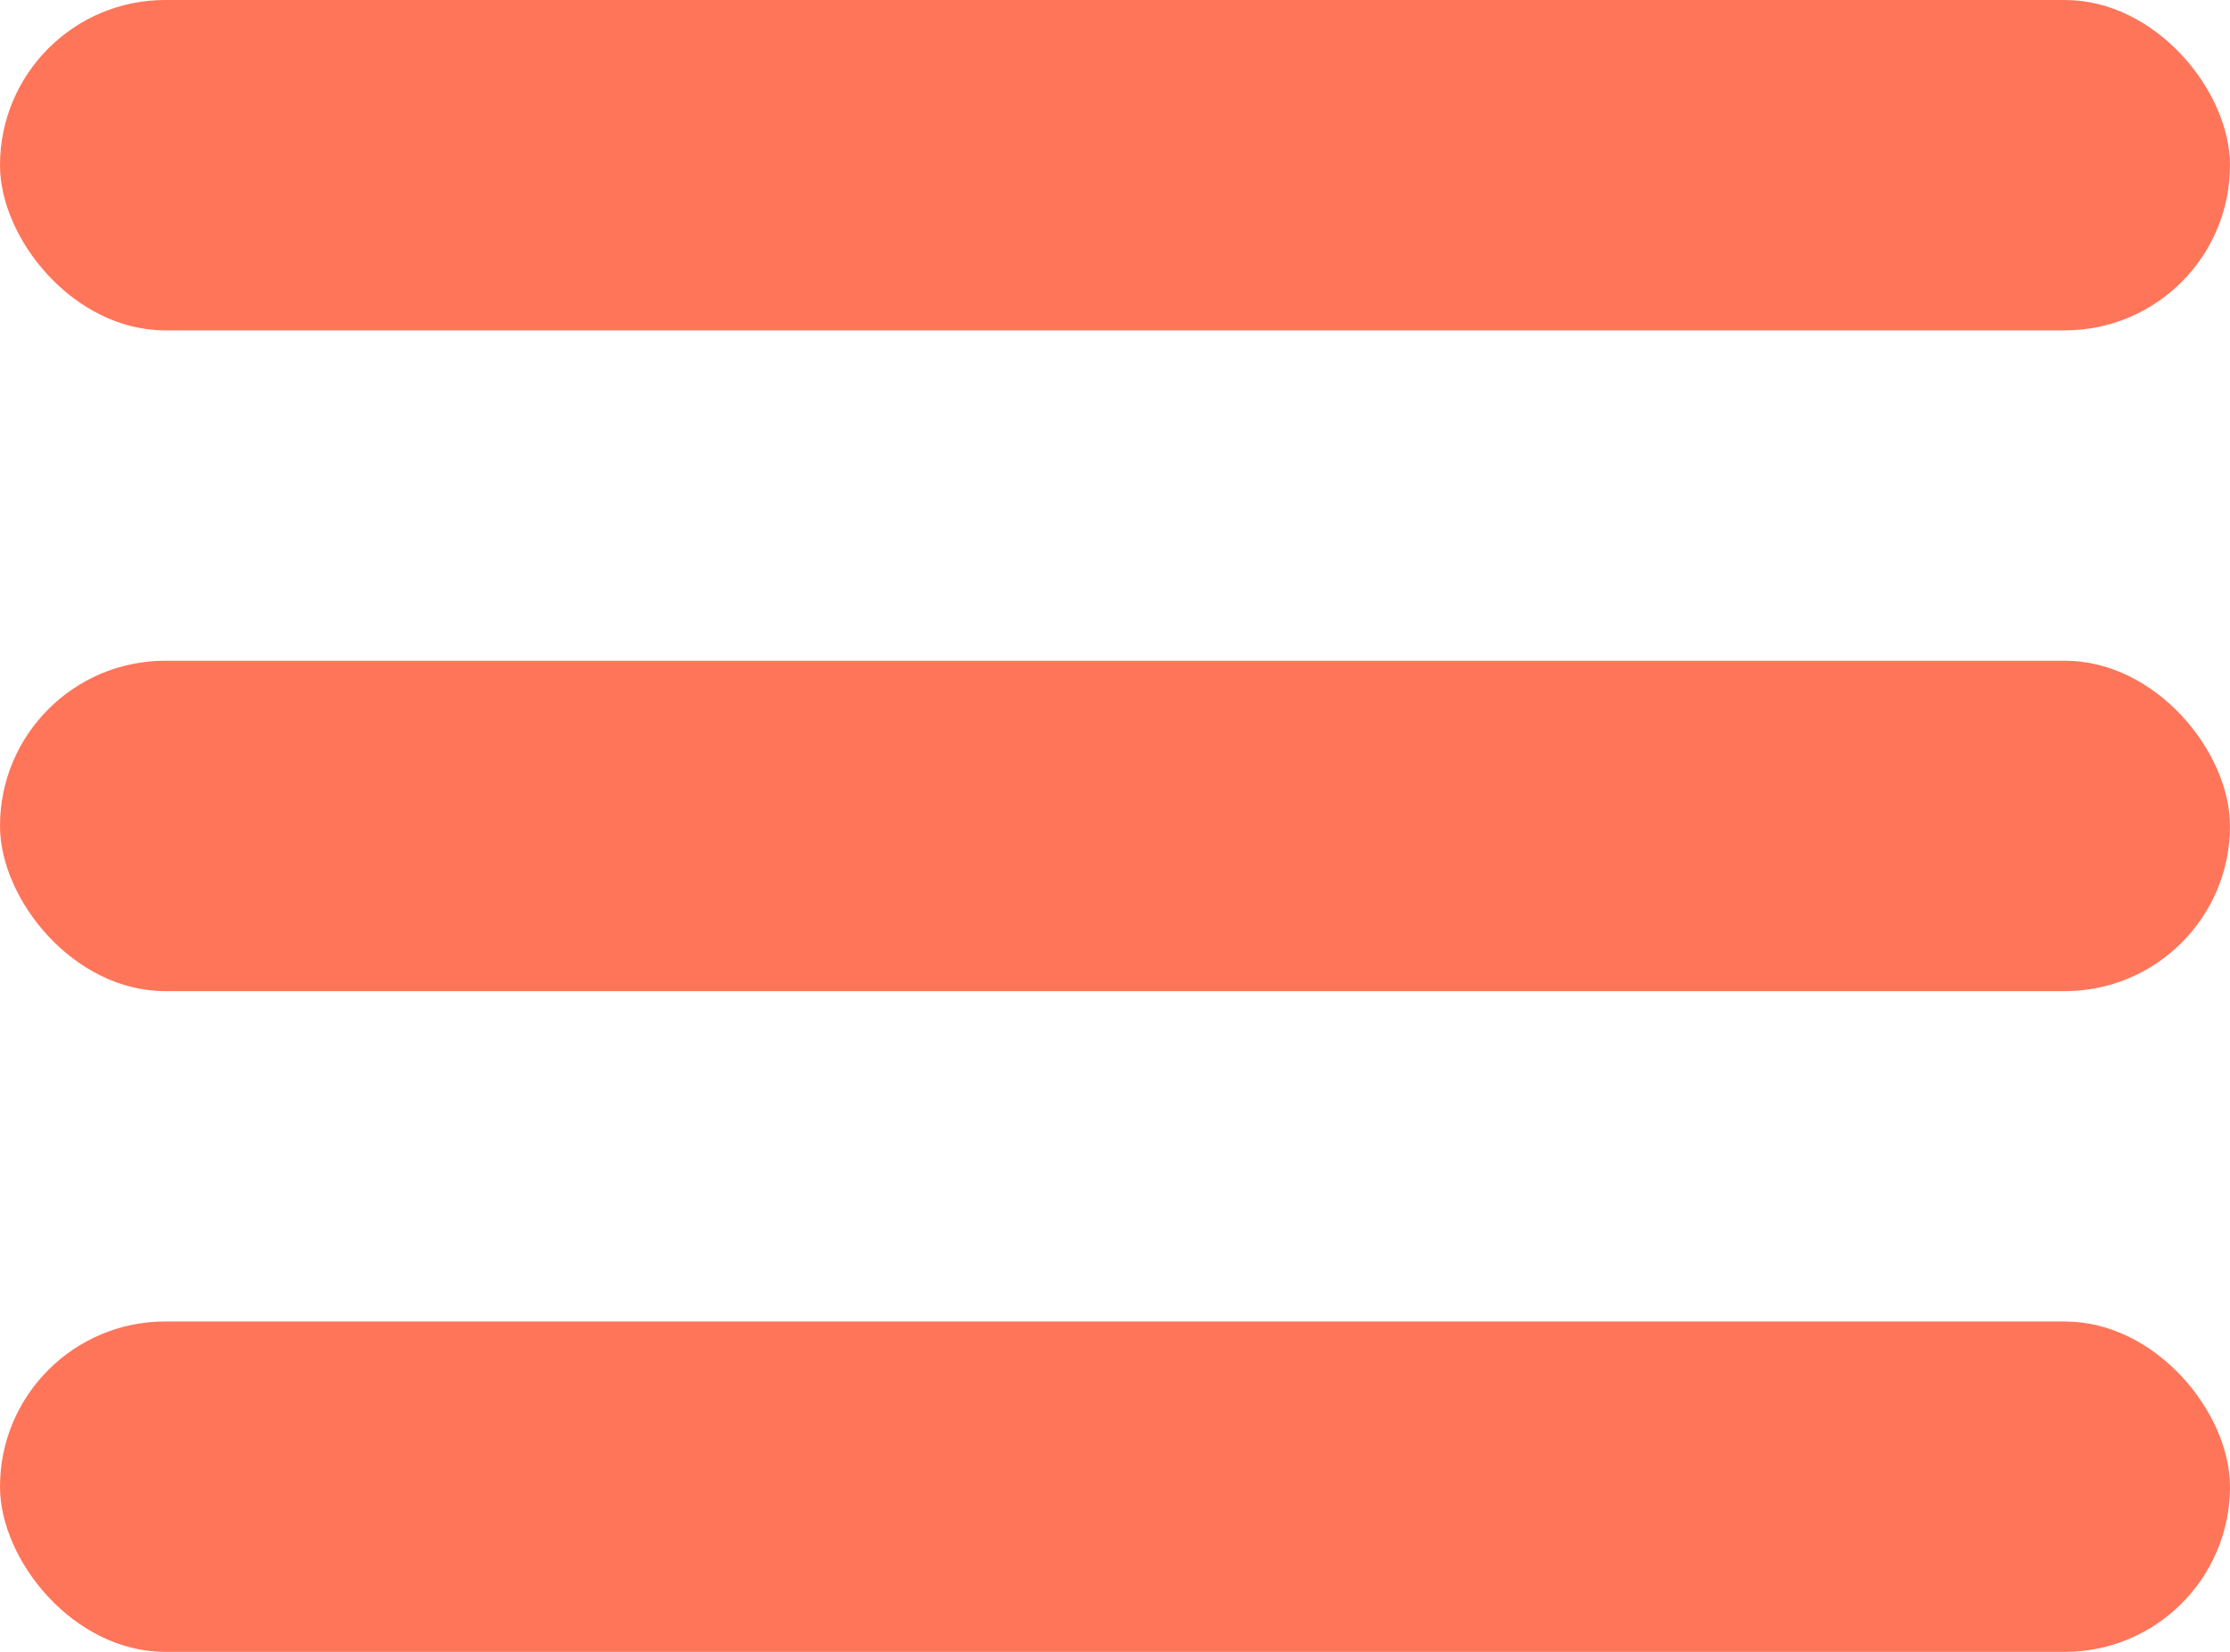
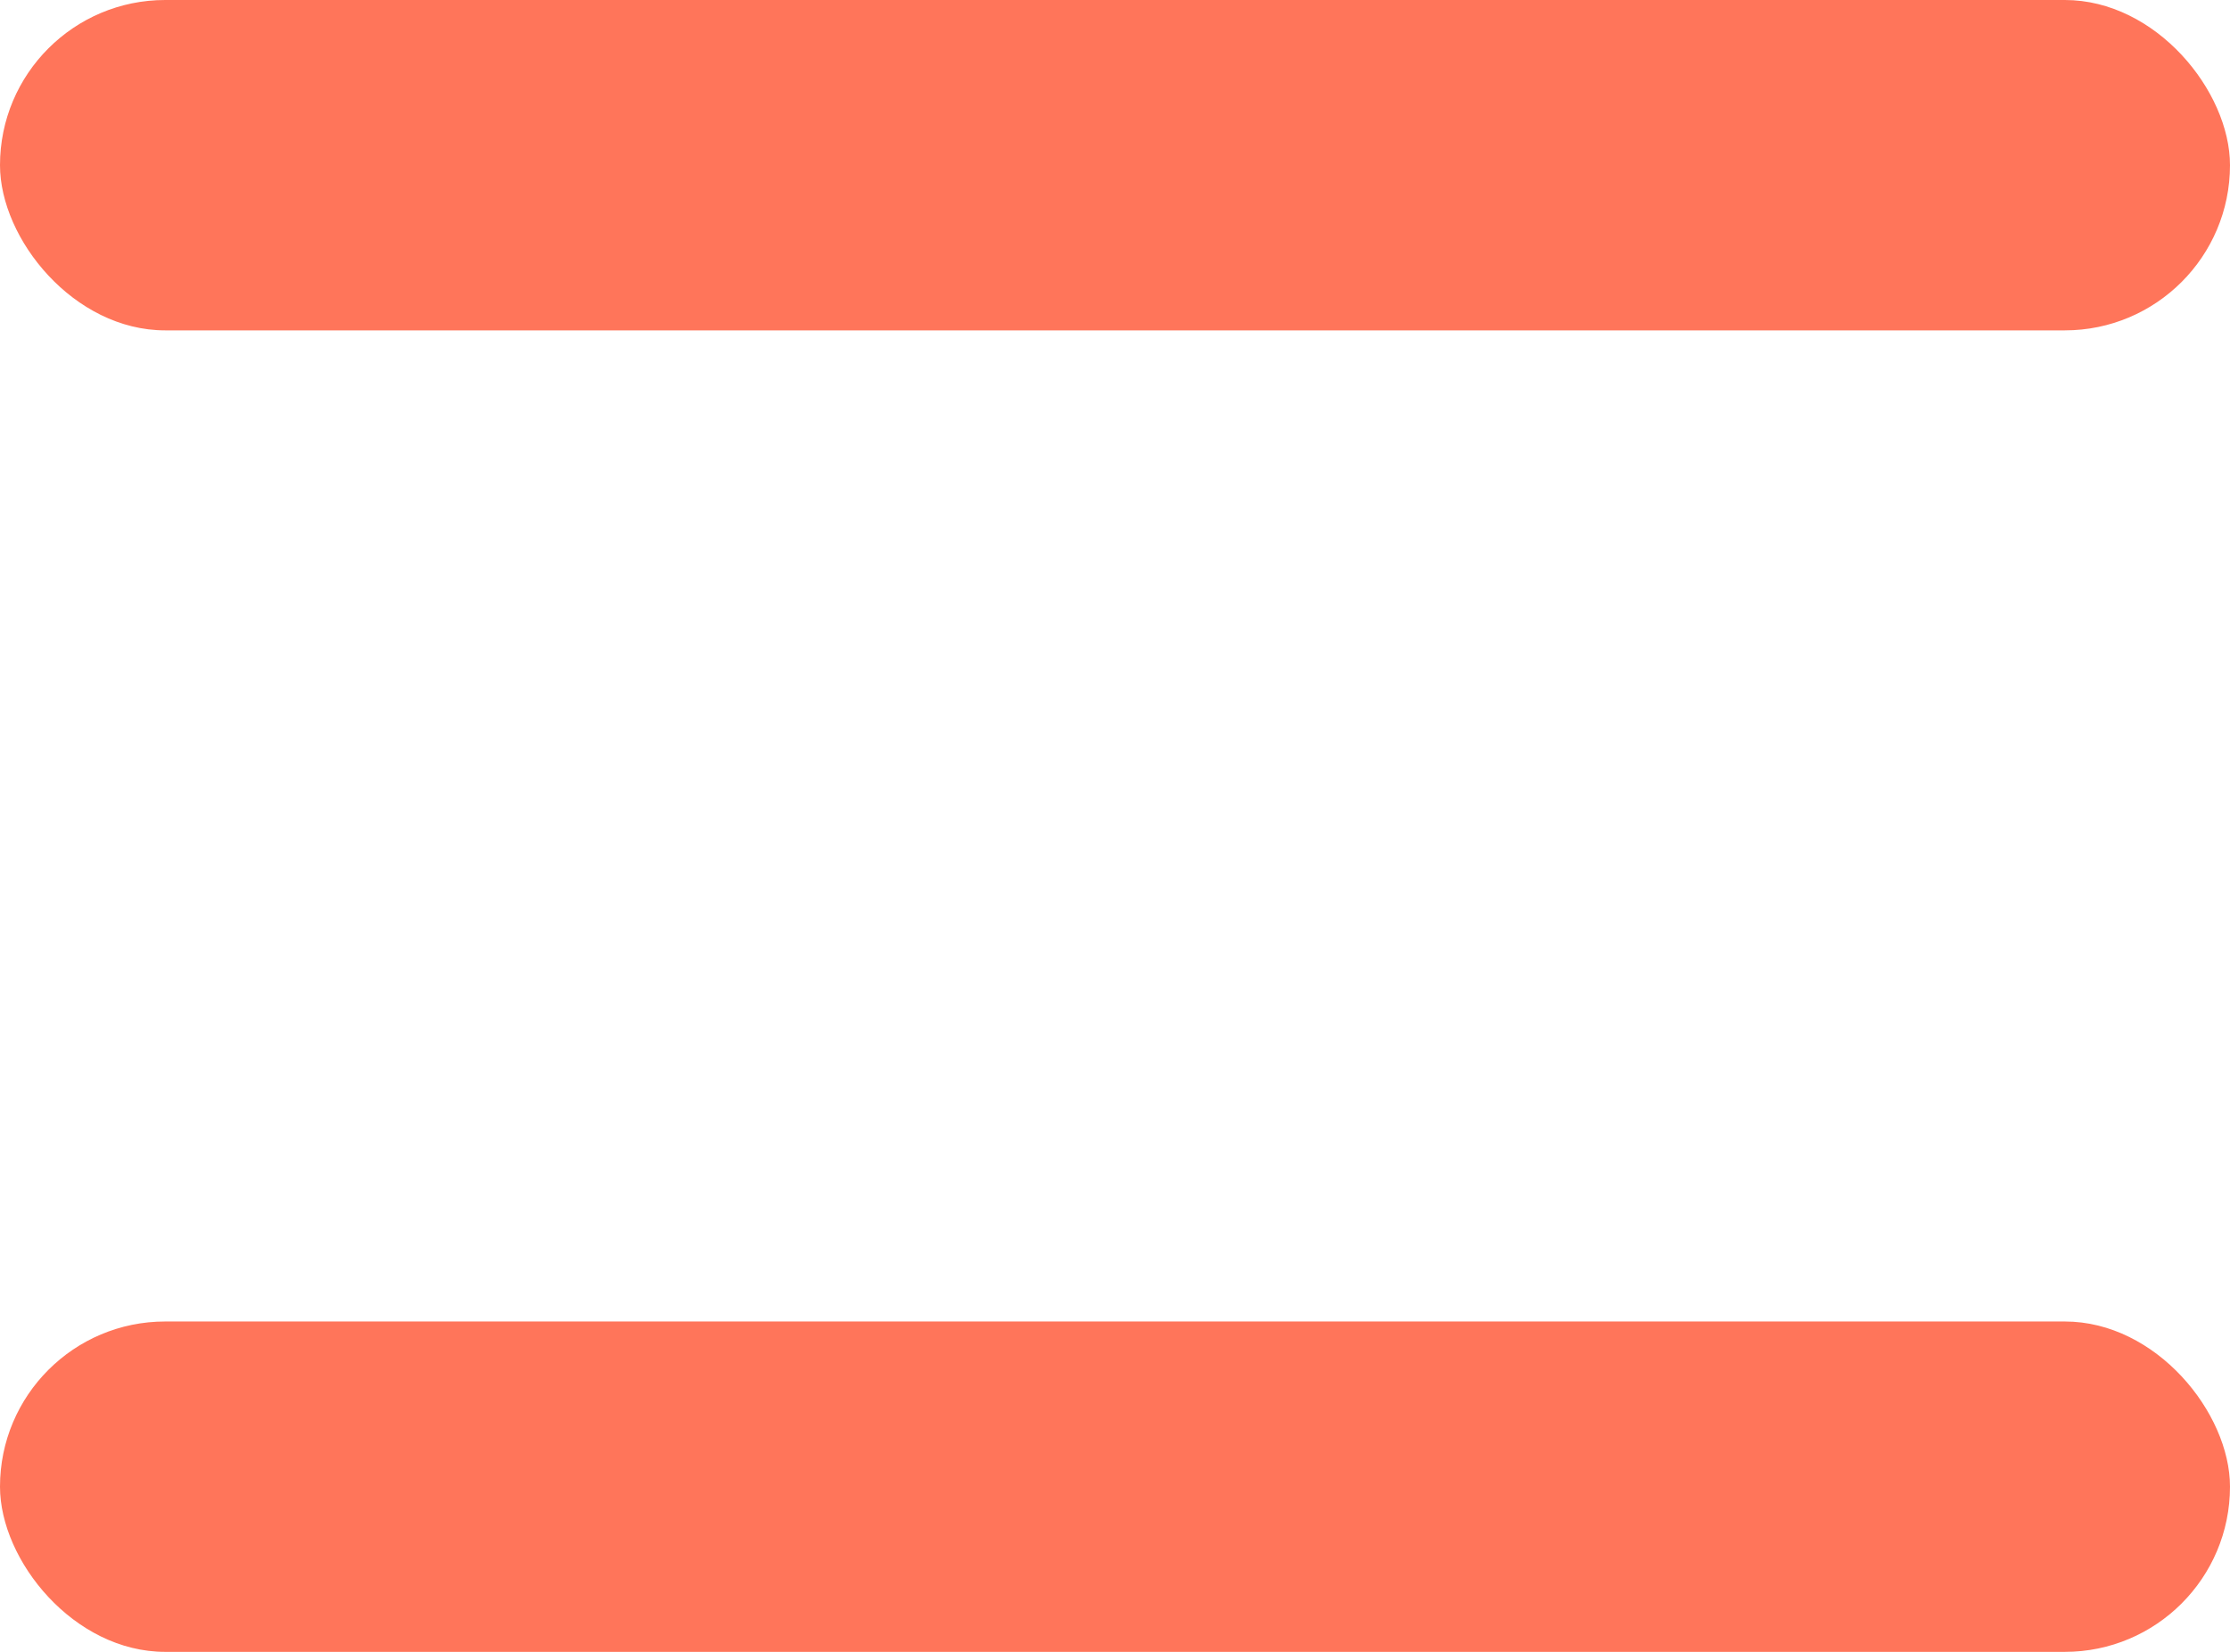
<svg xmlns="http://www.w3.org/2000/svg" width="27" height="20" viewBox="0 0 27 20">
  <g transform="translate(-43 -33)">
    <rect width="27" height="4" rx="2" transform="translate(43 33)" fill="#ff755a" />
-     <rect width="27" height="4" rx="2" transform="translate(43 41)" fill="#ff755a" />
    <rect width="27" height="4" rx="2" transform="translate(43 49)" fill="#ff755a" />
  </g>
</svg>